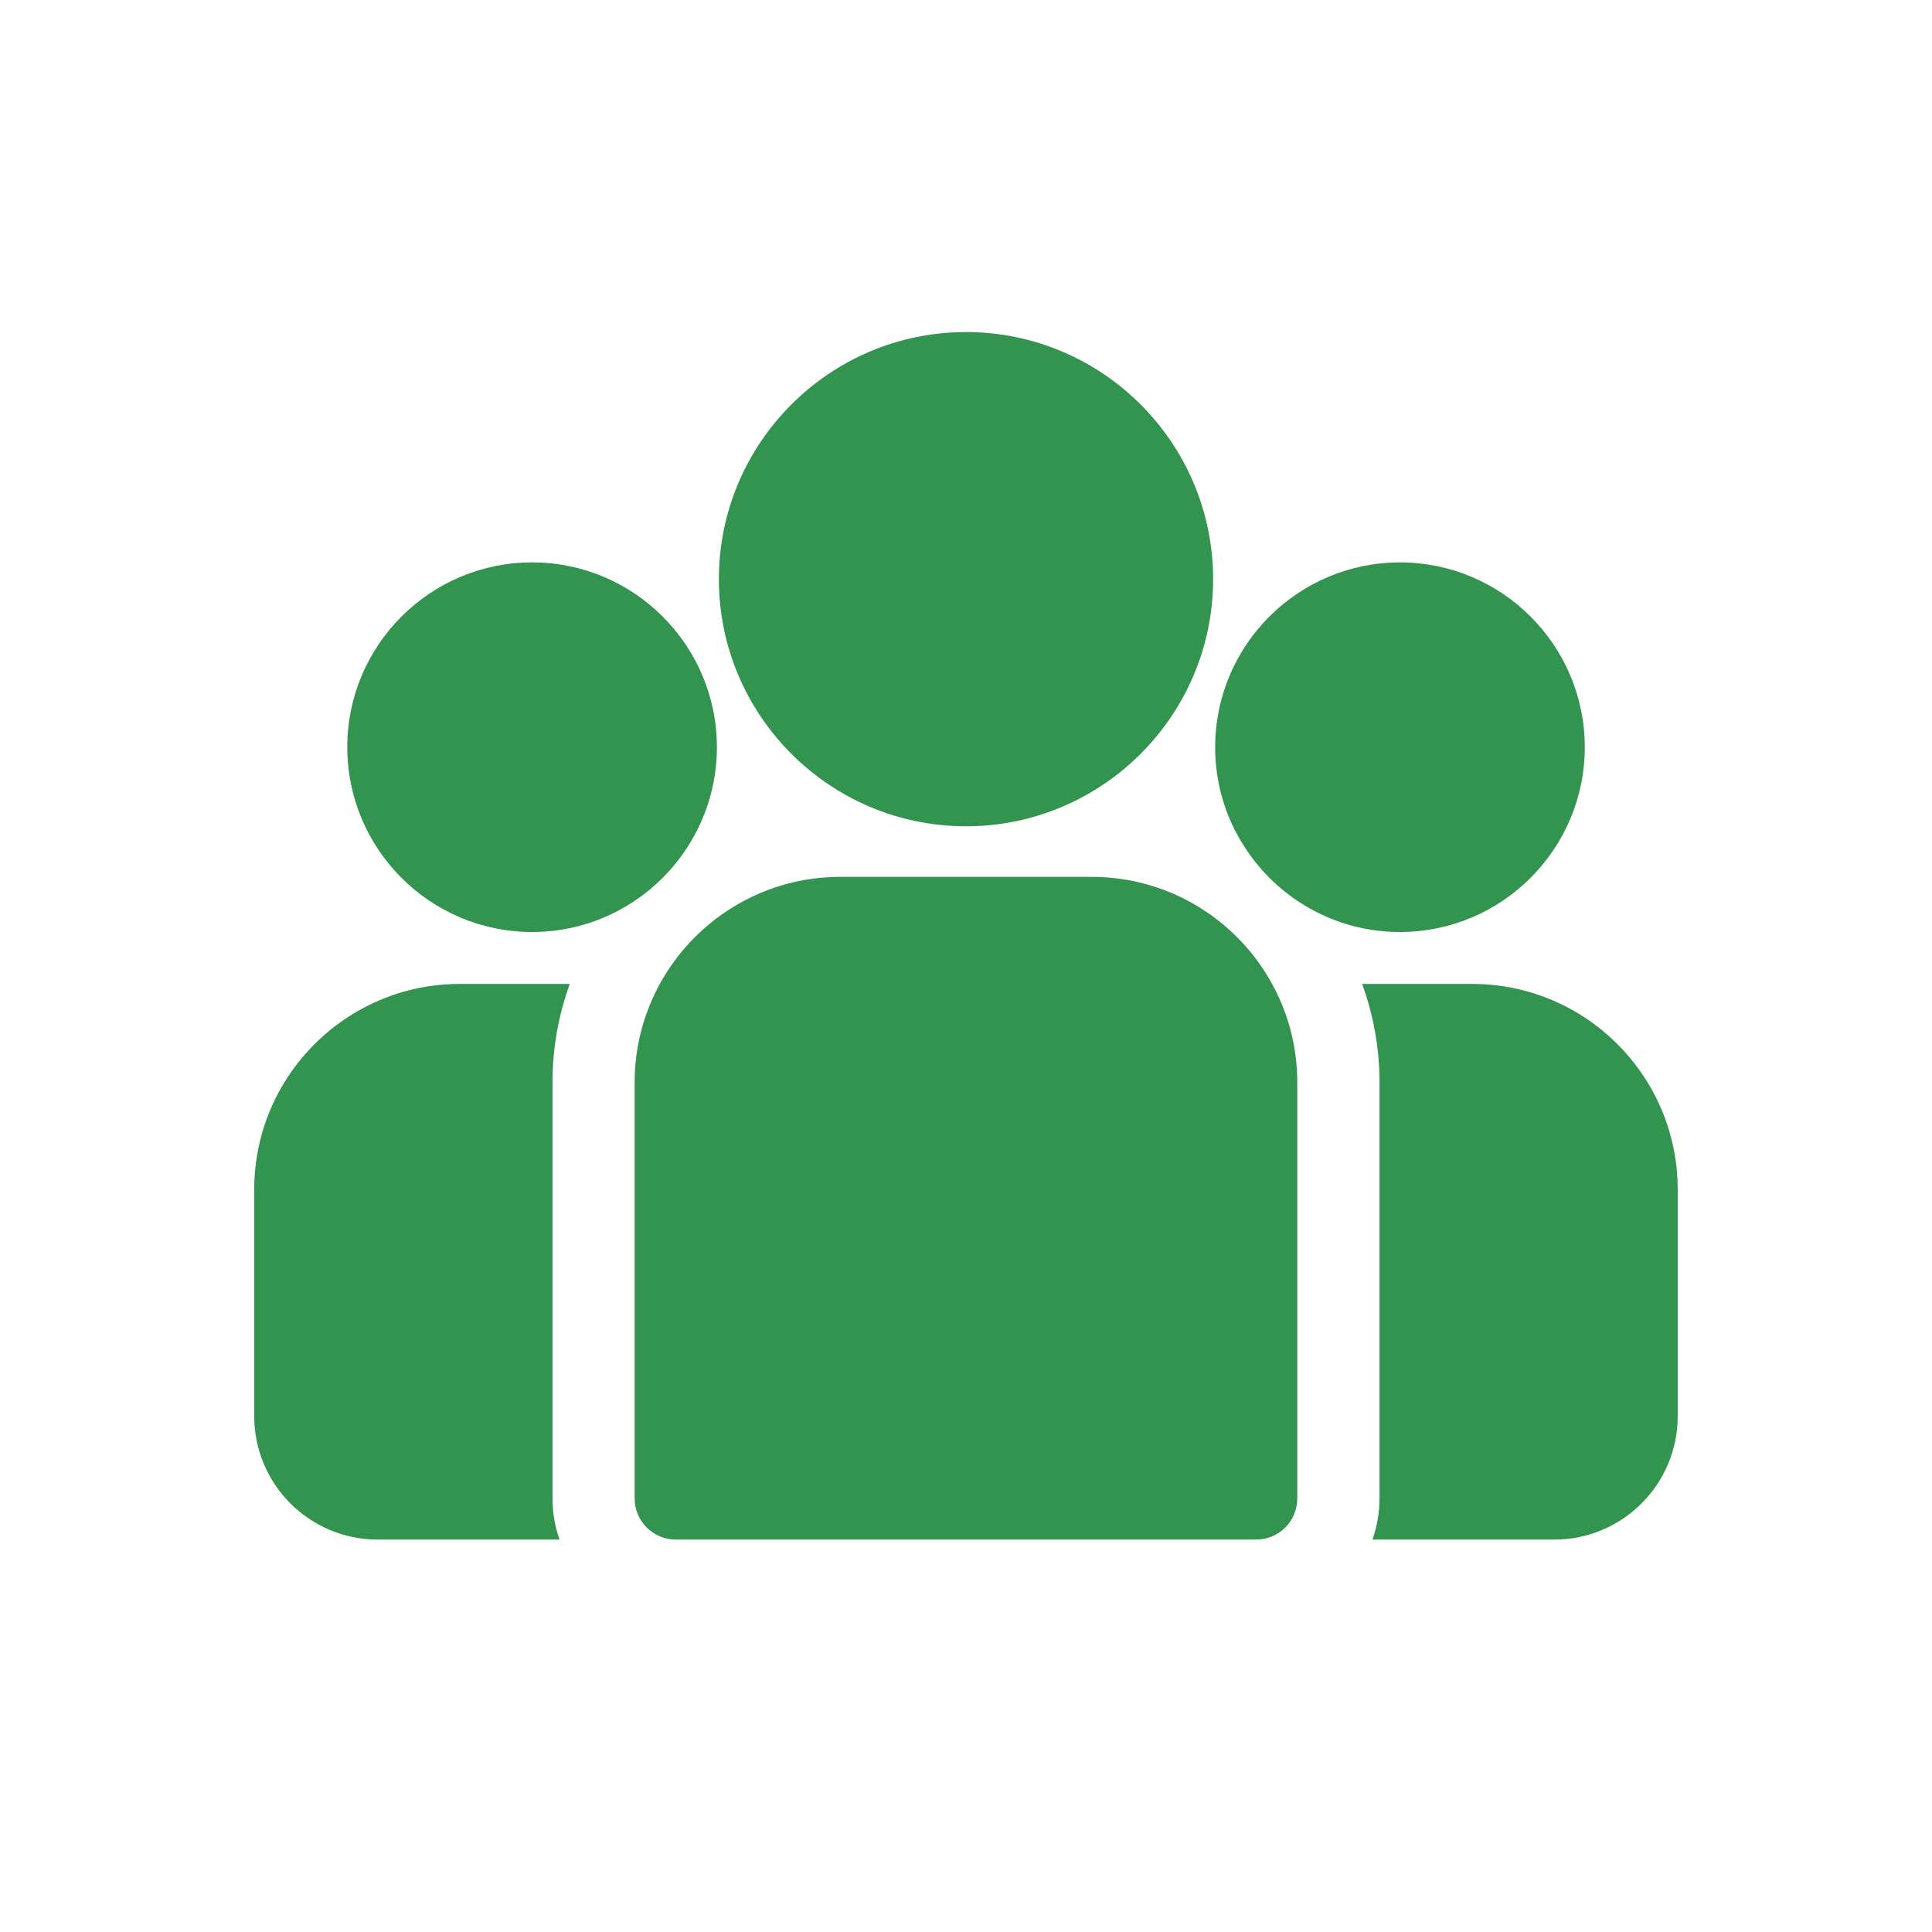
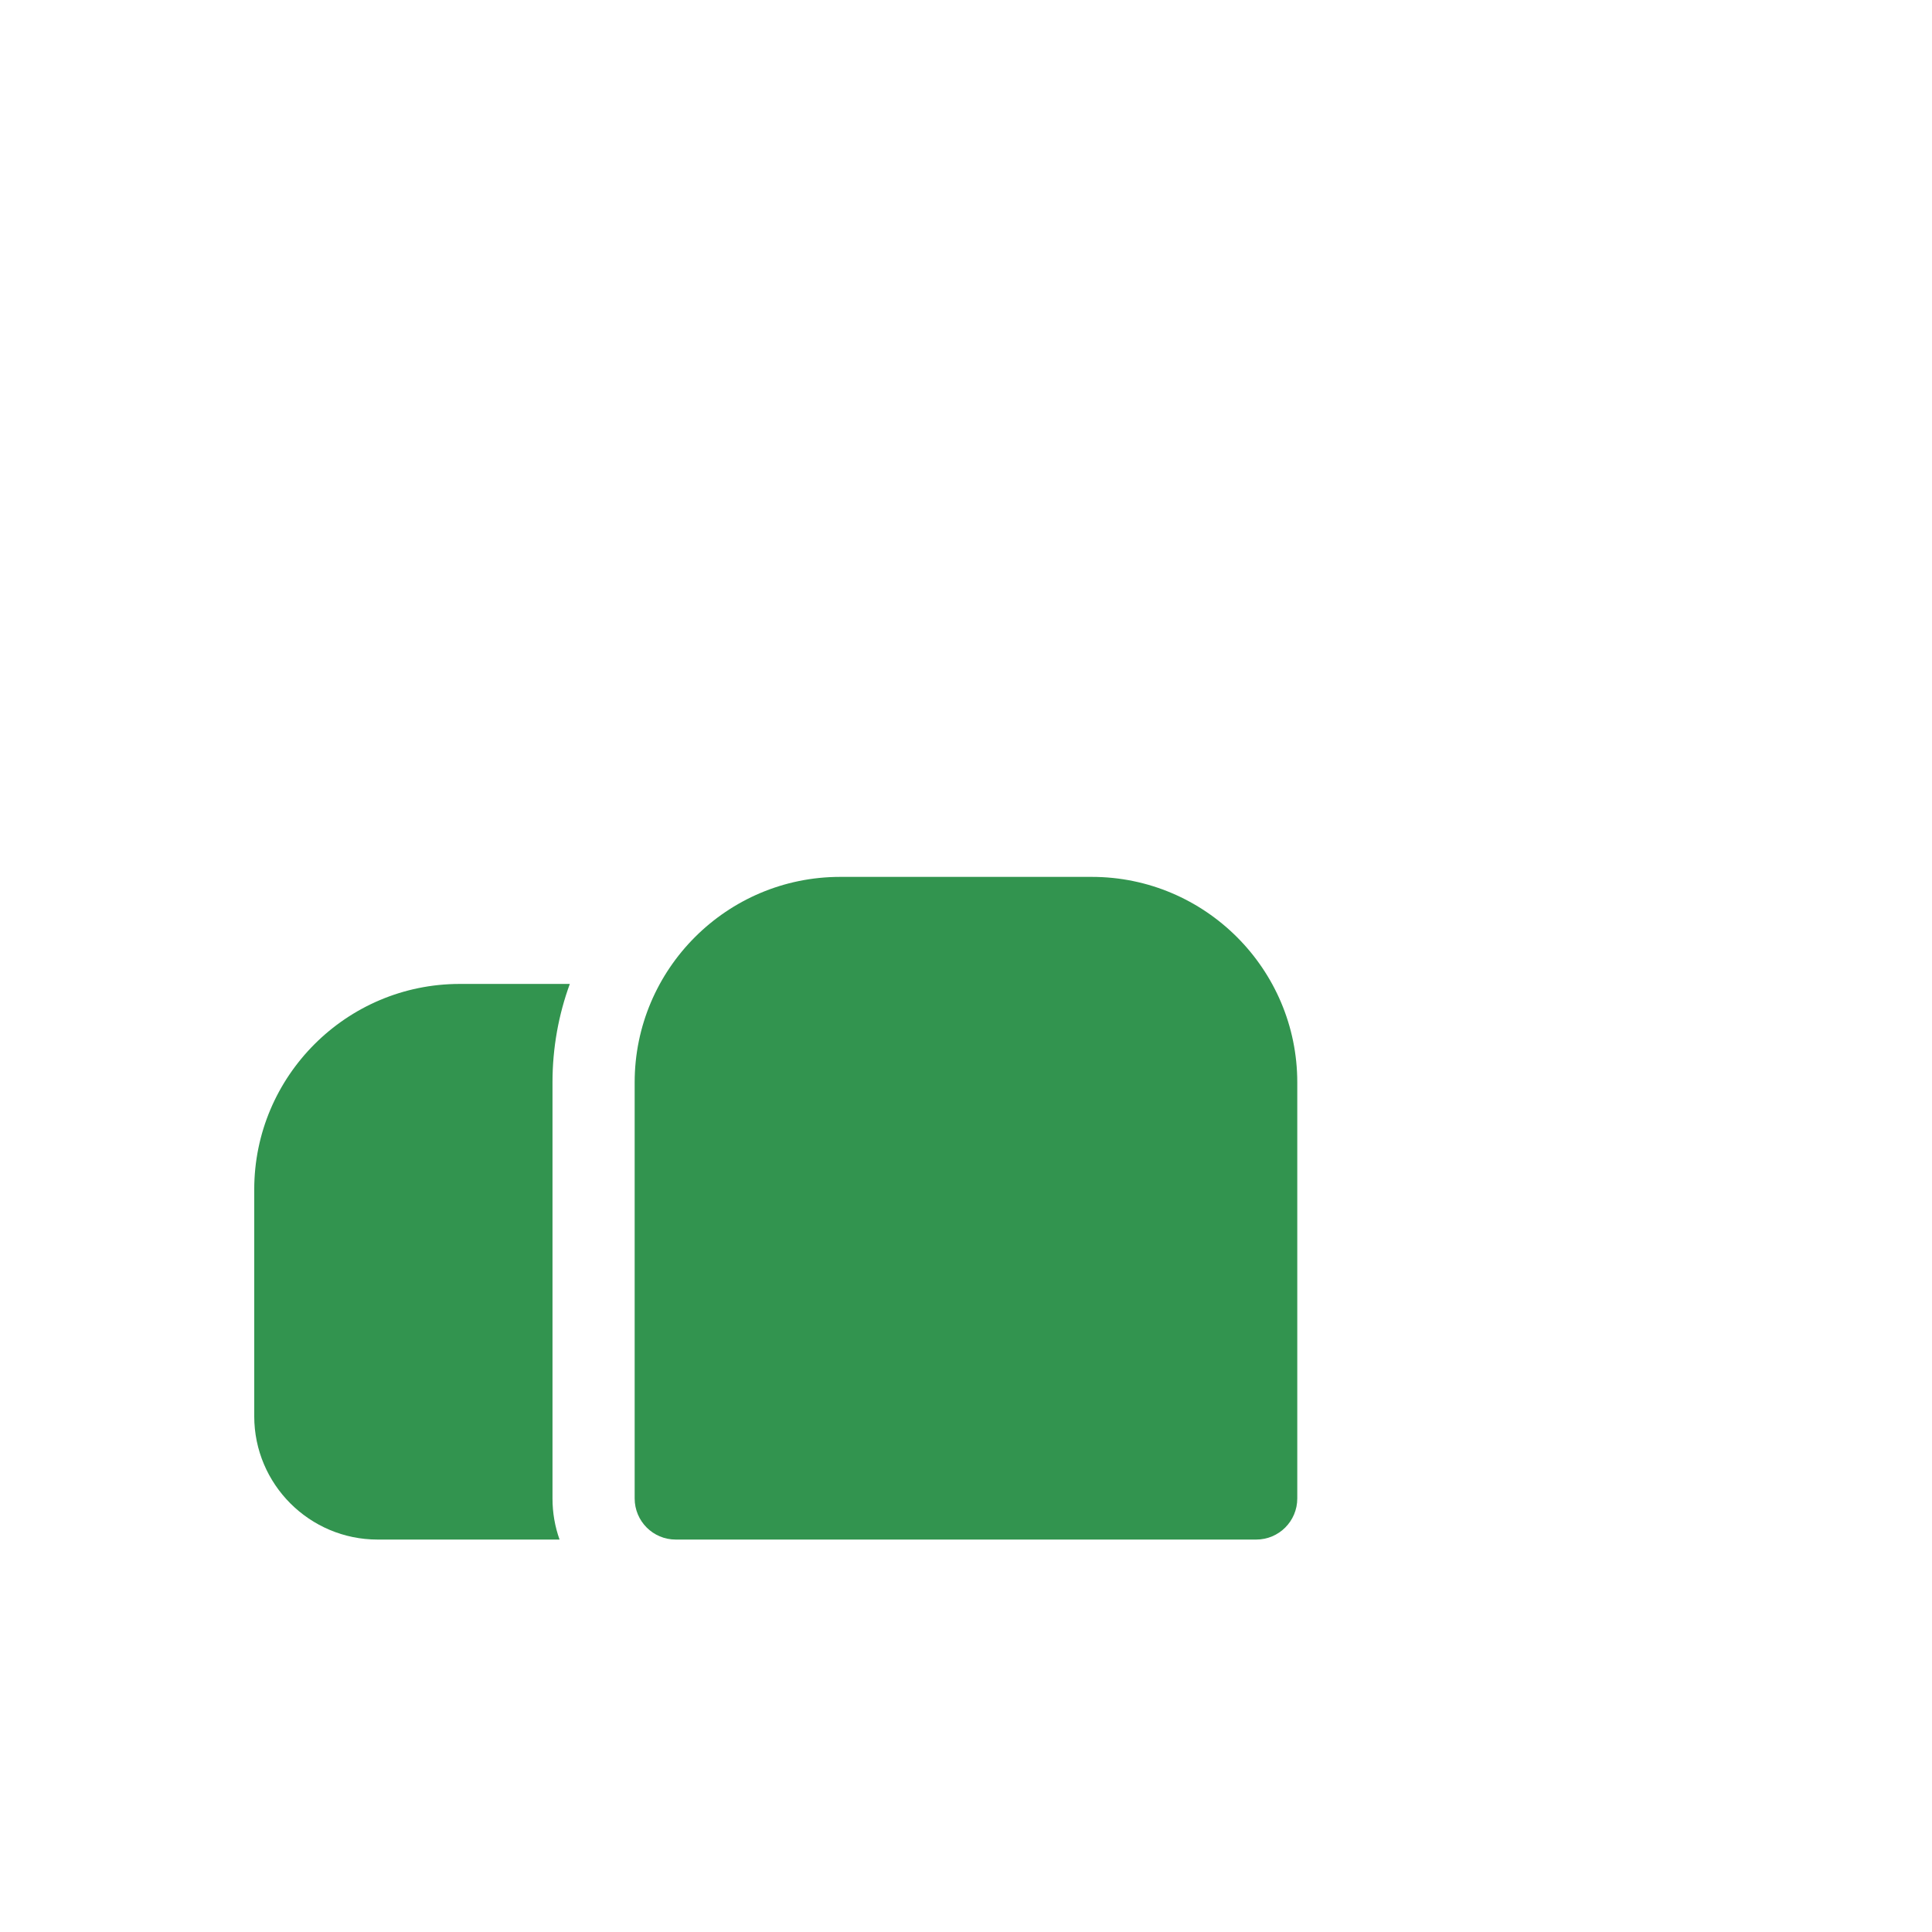
<svg xmlns="http://www.w3.org/2000/svg" width="32" height="32" viewBox="0 0 32 32" fill="none">
-   <path d="M24.385 16.297H22.561C22.747 16.806 22.849 17.355 22.849 17.928V24.819C22.849 25.058 22.807 25.287 22.732 25.5H25.746C26.872 25.5 27.788 24.584 27.788 23.458V19.701C27.788 17.824 26.262 16.297 24.385 16.297Z" fill="#32944F" />
  <path d="M9.151 17.928C9.151 17.355 9.252 16.806 9.438 16.297H7.615C5.738 16.297 4.211 17.824 4.211 19.701V23.458C4.211 24.584 5.127 25.5 6.254 25.5H9.268C9.192 25.287 9.151 25.058 9.151 24.819V17.928Z" fill="#32944F" />
  <path d="M18.084 14.524H13.915C12.039 14.524 10.512 16.051 10.512 17.928V24.819C10.512 25.195 10.816 25.5 11.192 25.5H20.807C21.183 25.5 21.487 25.195 21.487 24.819V17.928C21.487 16.051 19.96 14.524 18.084 14.524Z" fill="#32944F" />
-   <path d="M16 5.5C13.743 5.5 11.907 7.336 11.907 9.593C11.907 11.124 12.752 12.461 14 13.163C14.591 13.496 15.274 13.686 16 13.686C16.726 13.686 17.408 13.496 18 13.163C19.248 12.461 20.093 11.124 20.093 9.593C20.093 7.336 18.257 5.5 16 5.5Z" fill="#32944F" />
-   <path d="M8.813 9.315C7.125 9.315 5.752 10.688 5.752 12.376C5.752 14.064 7.125 15.437 8.813 15.437C9.241 15.437 9.649 15.349 10.019 15.189C10.66 14.914 11.188 14.425 11.514 13.814C11.744 13.385 11.874 12.896 11.874 12.376C11.874 10.688 10.501 9.315 8.813 9.315Z" fill="#32944F" />
-   <path d="M23.188 9.315C21.5 9.315 20.127 10.688 20.127 12.376C20.127 12.896 20.257 13.385 20.487 13.814C20.814 14.425 21.341 14.914 21.982 15.189C22.352 15.349 22.76 15.437 23.188 15.437C24.876 15.437 26.249 14.064 26.249 12.376C26.249 10.688 24.876 9.315 23.188 9.315Z" fill="#32944F" />
</svg>